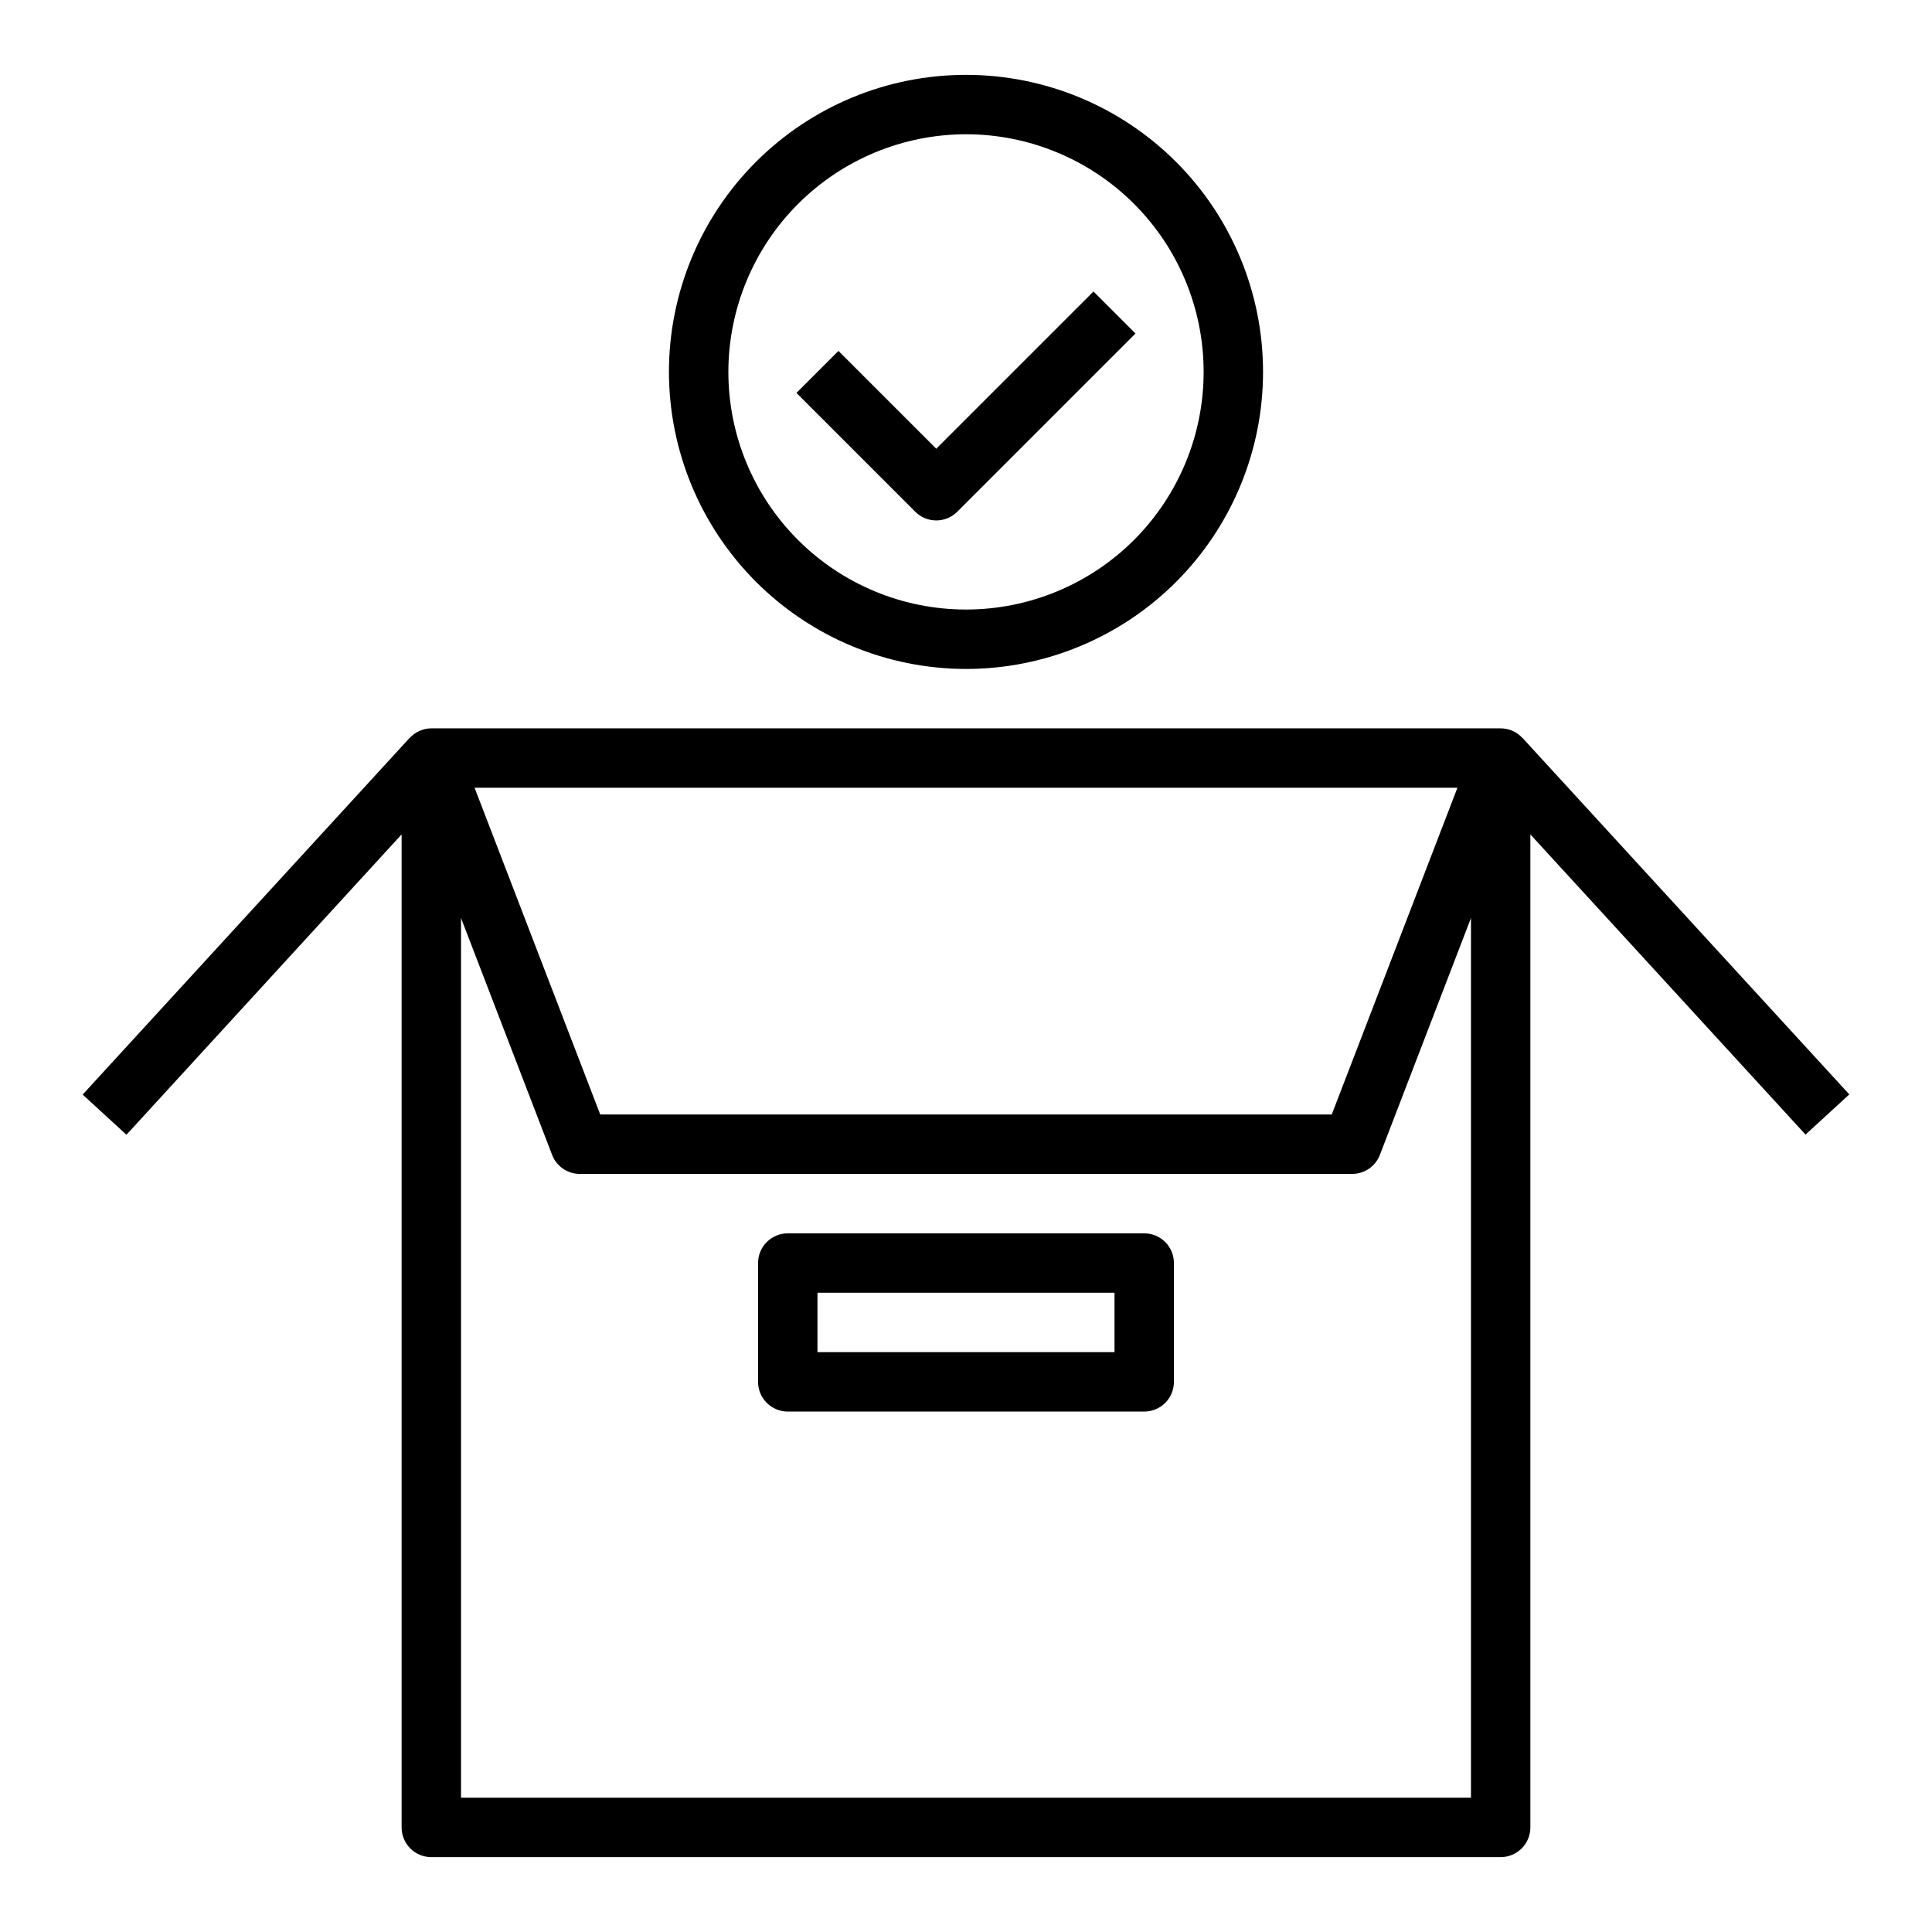
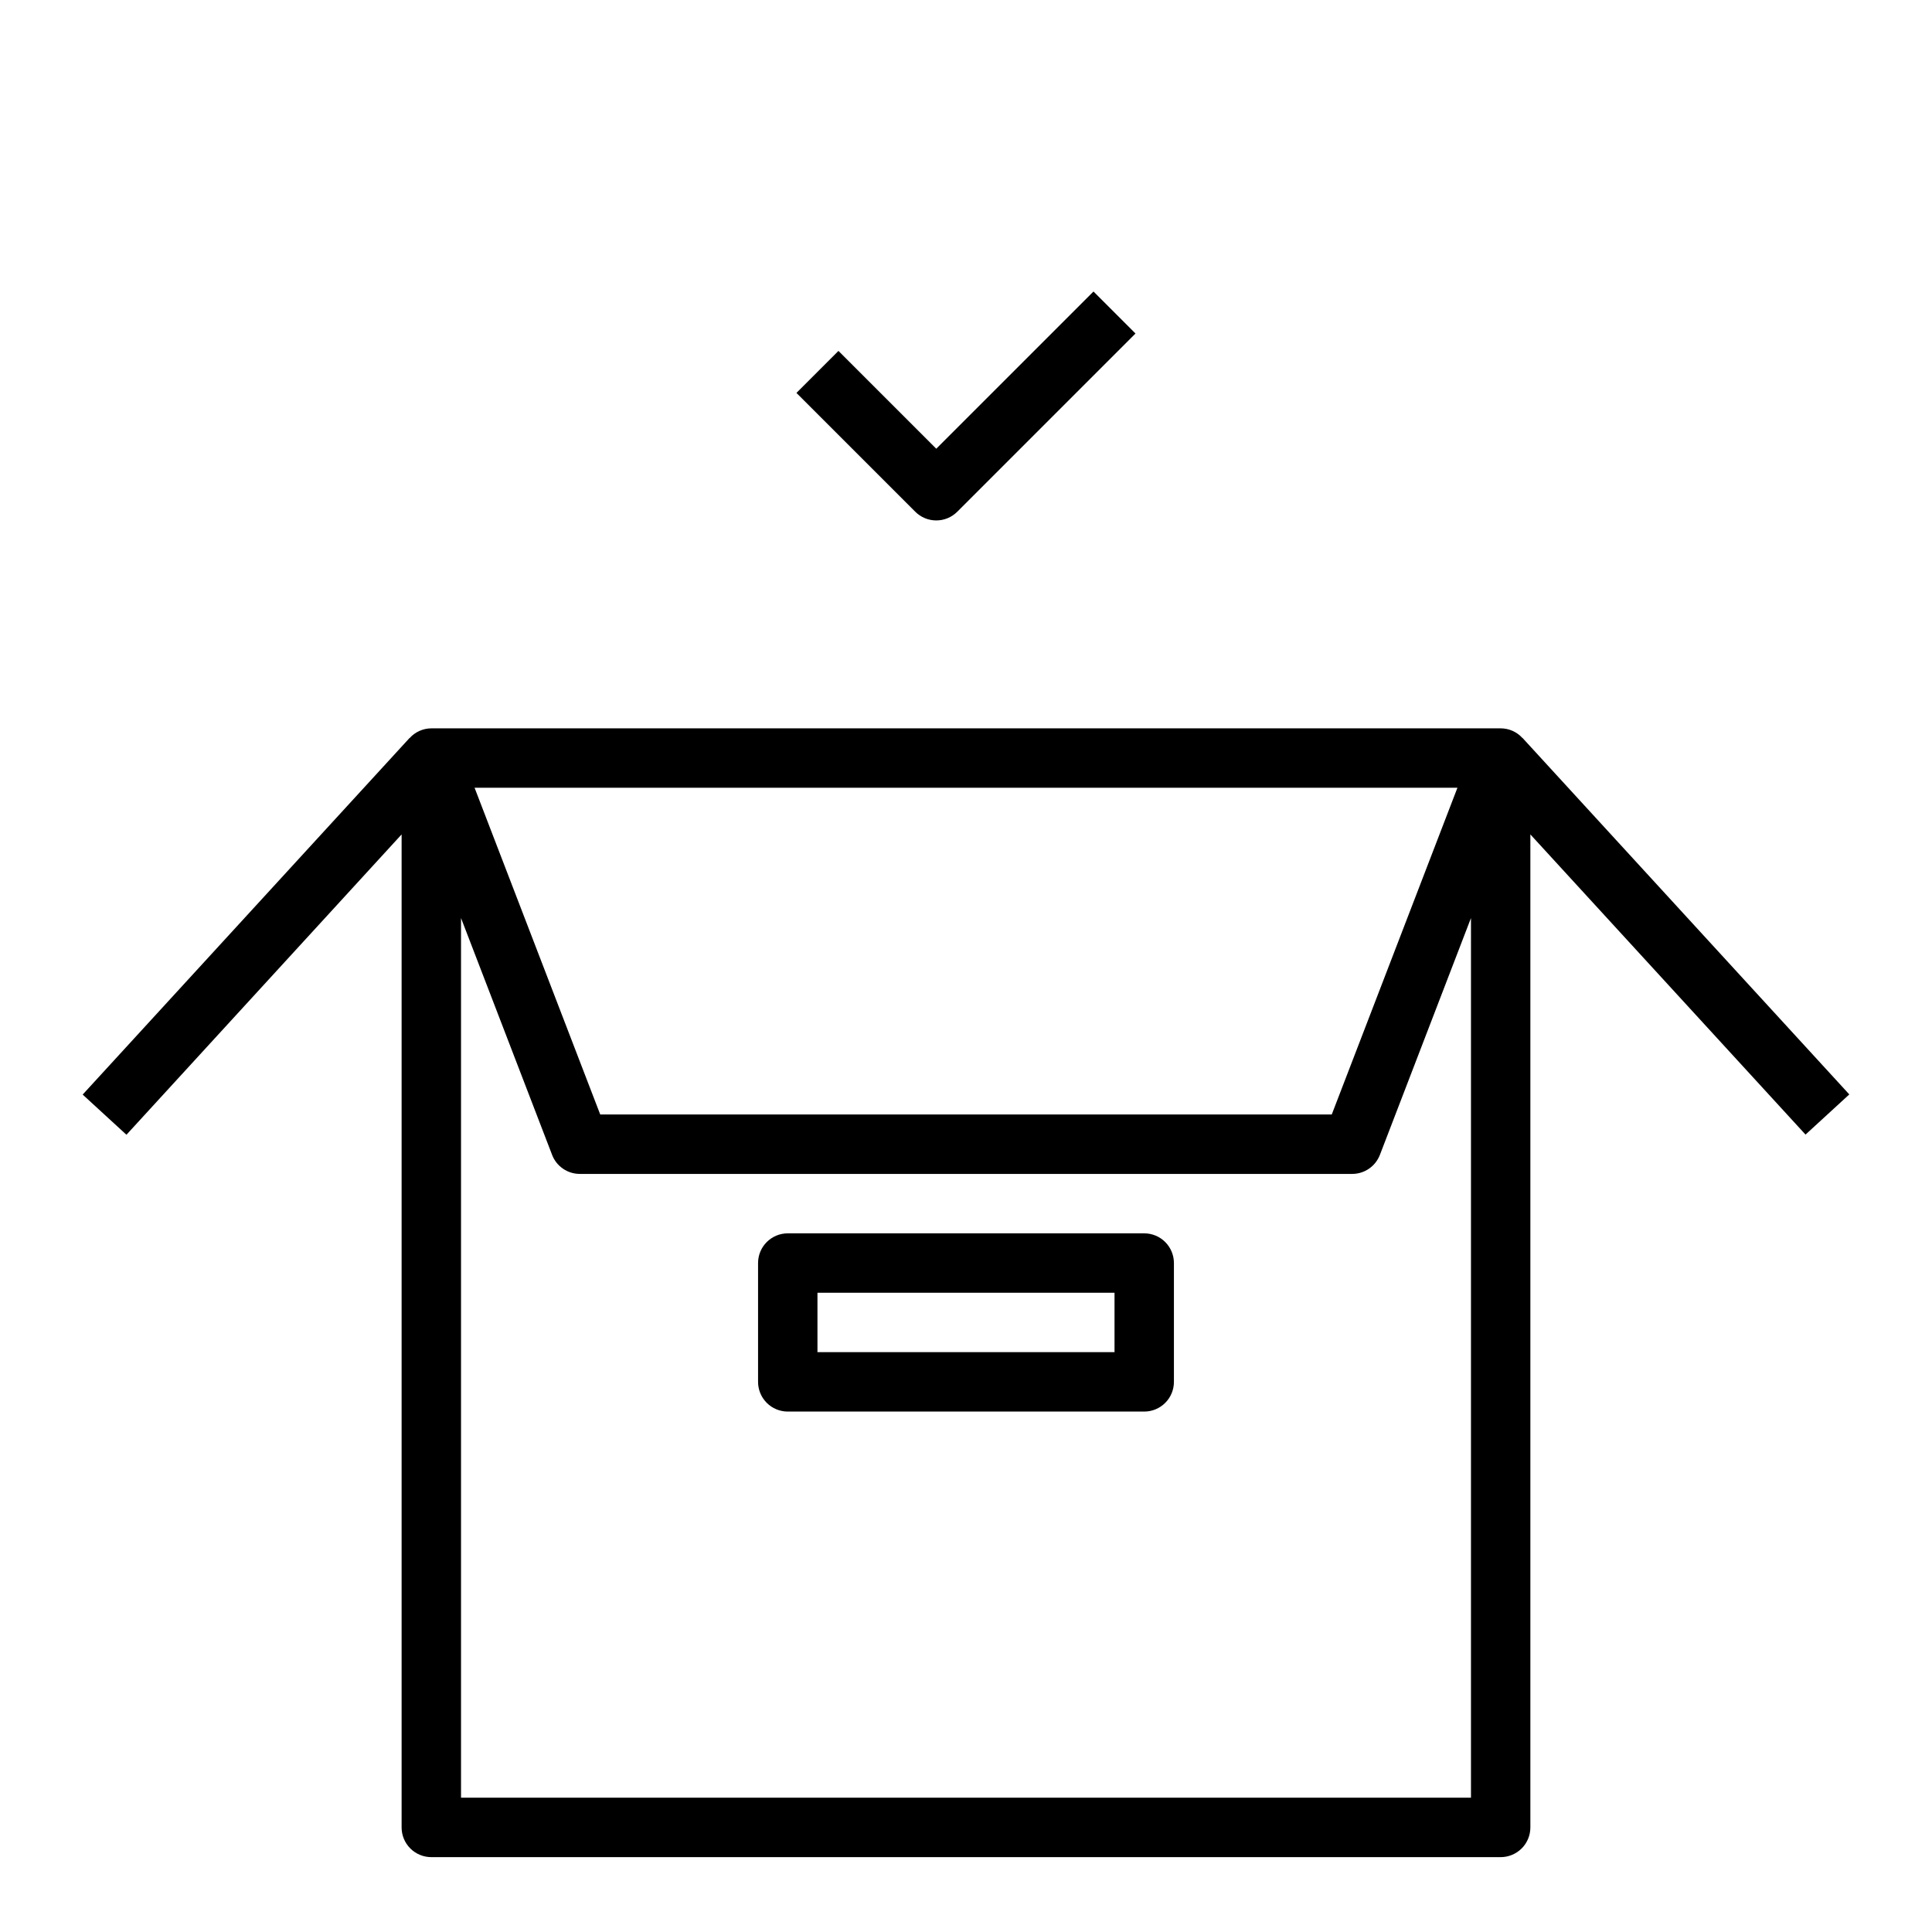
<svg xmlns="http://www.w3.org/2000/svg" fill="#000000" width="800px" height="800px" version="1.1" viewBox="144 144 512 512">
  <g>
    <path d="m250.43 365.13v263.16c0 2.086 0.828 4.09 2.305 5.566 1.477 1.473 3.481 2.305 5.566 2.305h283.39c2.086 0 4.09-0.832 5.566-2.305 1.477-1.477 2.305-3.481 2.305-5.566v-263.16l72.918 79.547 11.602-10.645-86.594-94.465h-0.039l0.004 0.004c-1.477-1.625-3.566-2.551-5.762-2.551h-283.39c-2.199 0.012-4.293 0.953-5.762 2.59h-0.039l-86.594 94.465 11.602 10.645zm15.746 255.28v-233.12l24.137 62.762-0.004 0.004c1.172 3.039 4.094 5.047 7.356 5.043h204.67c3.258 0.004 6.18-2.004 7.352-5.043l24.137-62.766v233.12zm3.59-267.65h260.47l-33.309 86.594h-193.86z" />
    <path d="m447.23 470.85h-94.465c-4.348 0-7.871 3.523-7.871 7.871v31.488c0 2.086 0.828 4.09 2.305 5.566 1.477 1.477 3.481 2.305 5.566 2.305h94.465c2.09 0 4.09-0.828 5.566-2.305 1.477-1.477 2.305-3.481 2.305-5.566v-31.488c0-2.086-0.828-4.09-2.305-5.566-1.477-1.477-3.477-2.305-5.566-2.305zm-7.871 31.488h-78.723v-15.746h78.723z" />
-     <path d="m400 321.28c20.875 0 40.898-8.293 55.664-23.055 14.762-14.766 23.055-34.785 23.055-55.664s-8.293-40.902-23.055-55.664c-14.766-14.762-34.789-23.059-55.664-23.059-20.879 0-40.902 8.297-55.664 23.059-14.766 14.762-23.059 34.785-23.059 55.664 0.023 20.871 8.324 40.879 23.082 55.637 14.758 14.758 34.77 23.059 55.641 23.082zm0-141.7c16.699 0 32.719 6.637 44.531 18.445 11.809 11.809 18.445 27.828 18.445 44.531s-6.637 32.719-18.445 44.531c-11.812 11.809-27.832 18.445-44.531 18.445-16.703 0-32.723-6.637-44.531-18.445-11.812-11.812-18.445-27.828-18.445-44.531 0.02-16.695 6.66-32.703 18.465-44.512 11.805-11.805 27.812-18.445 44.512-18.465z" />
    <path d="m392.12 281.92c2.09 0 4.09-0.828 5.566-2.305l47.23-47.23-11.129-11.133-41.668 41.664-25.922-25.922-11.133 11.133 31.488 31.488h0.004c1.473 1.477 3.477 2.305 5.562 2.305z" />
  </g>
</svg>